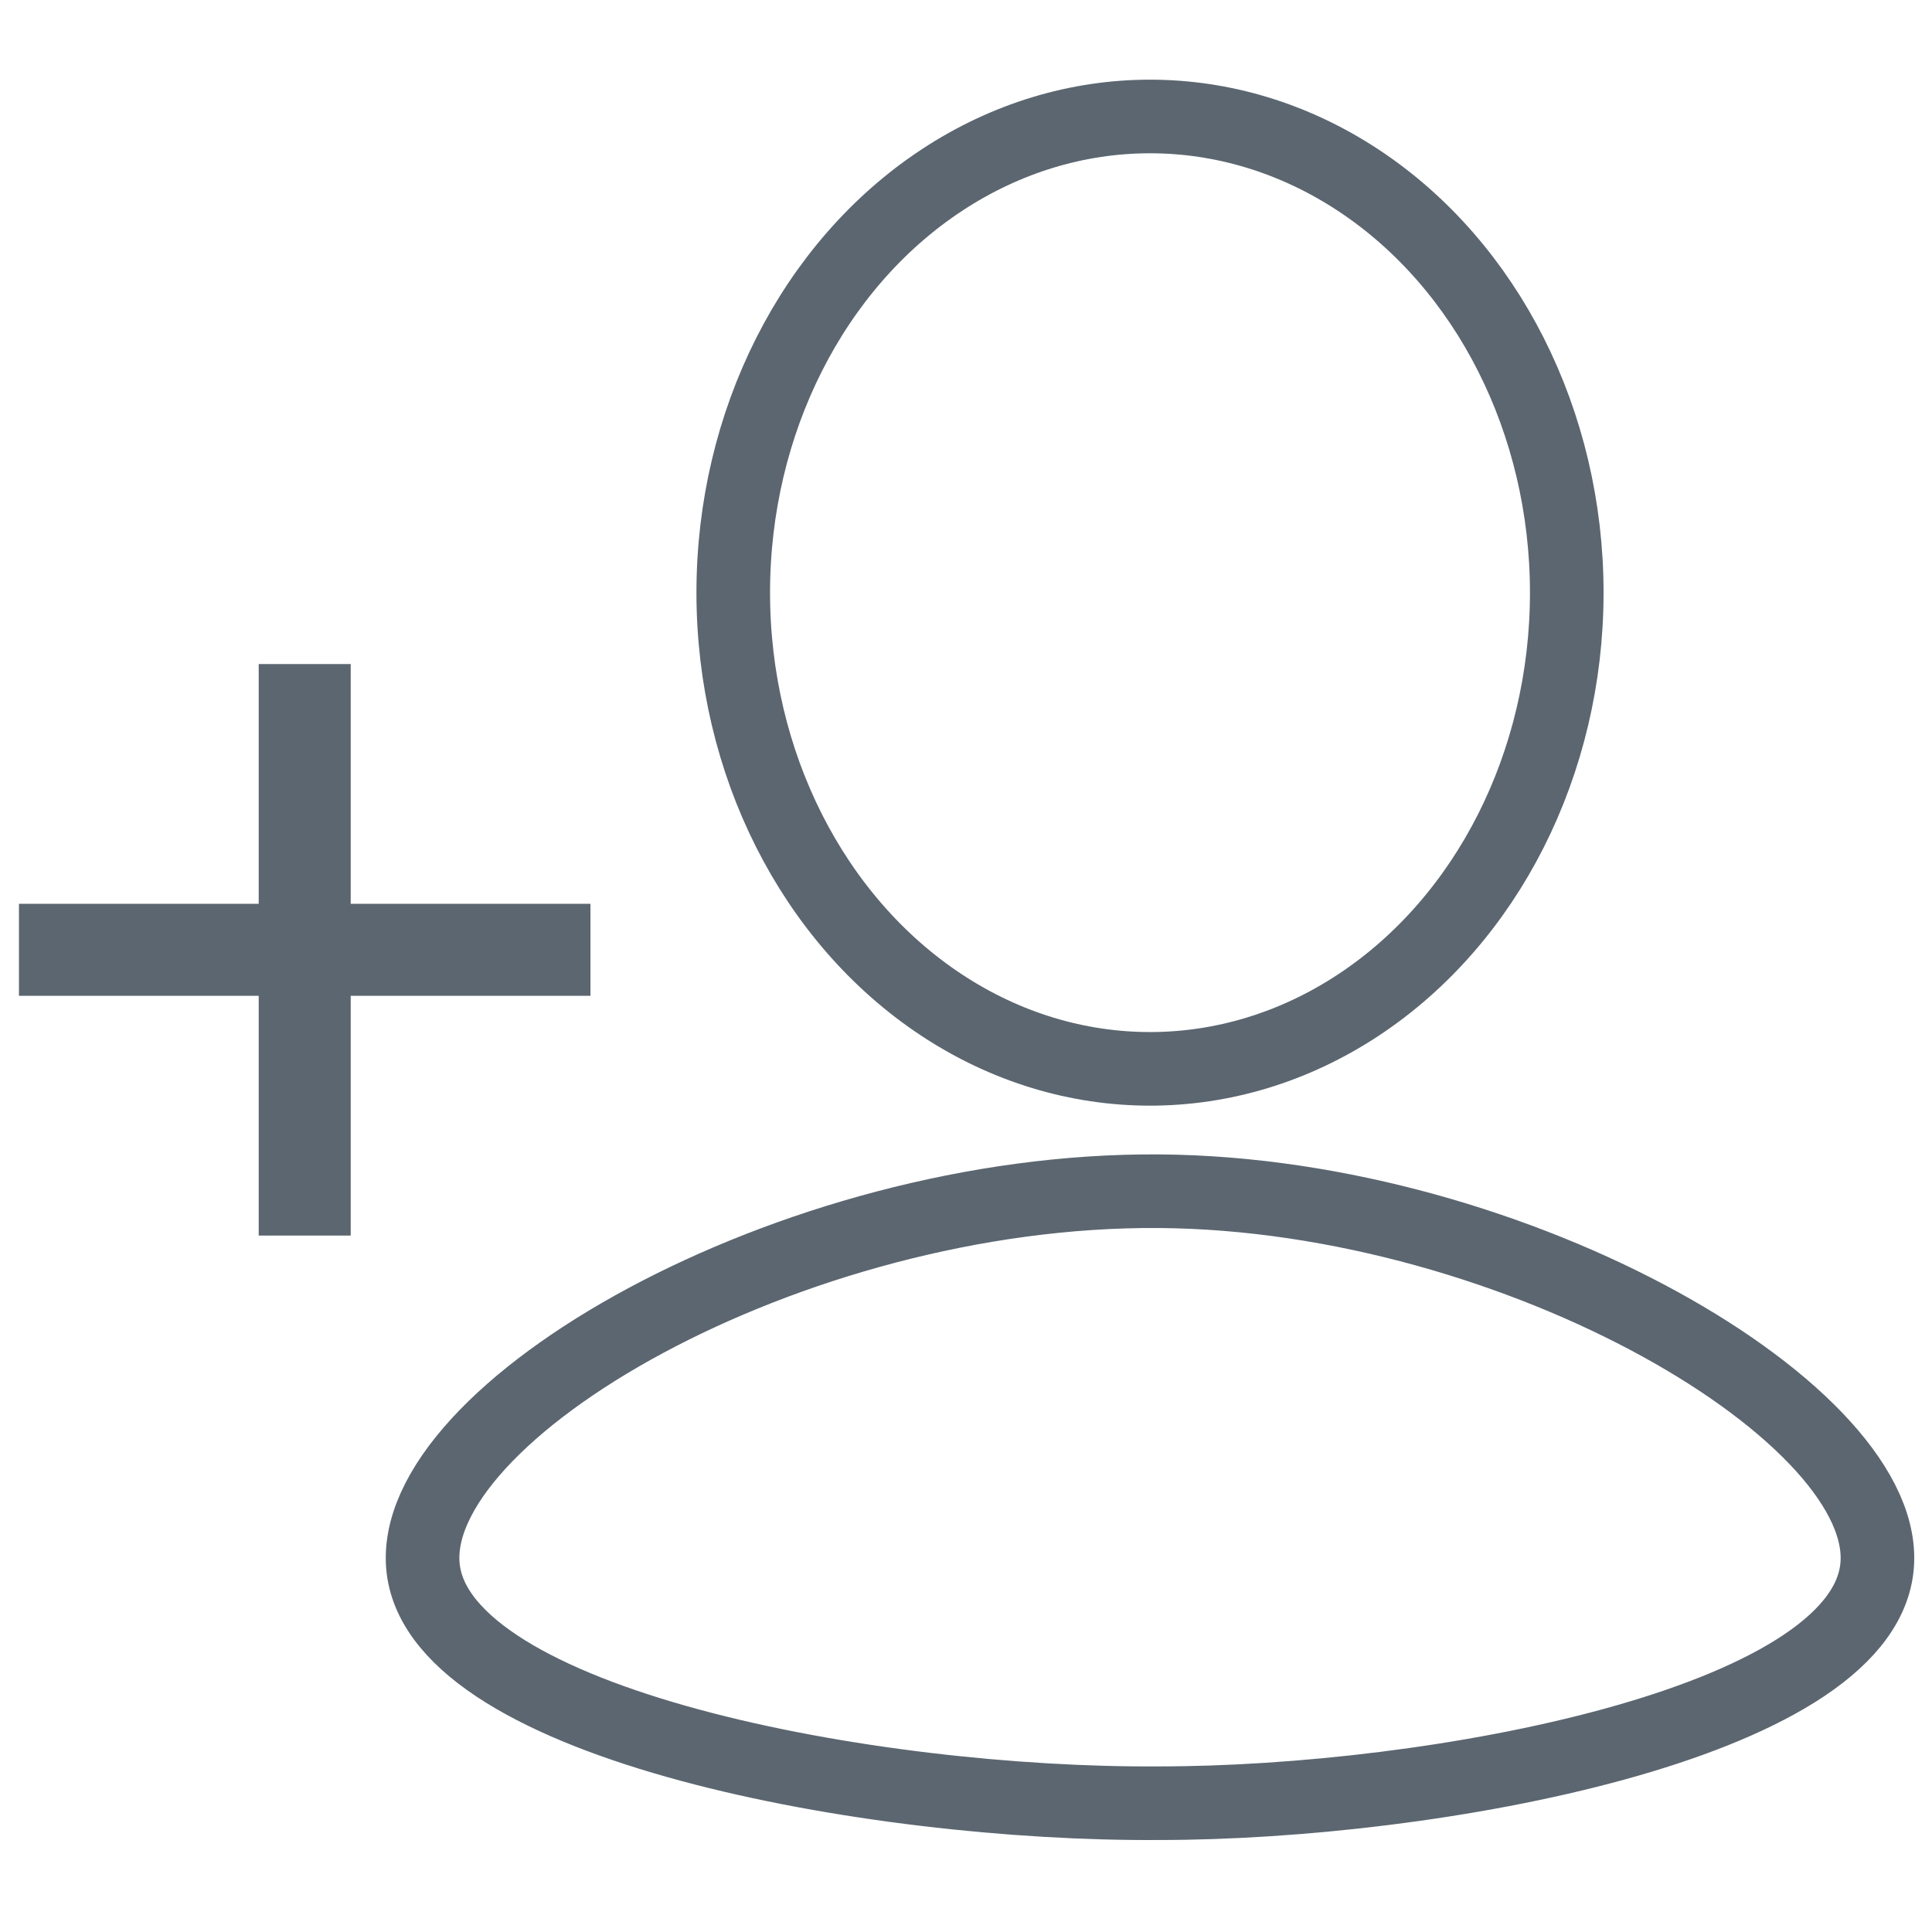
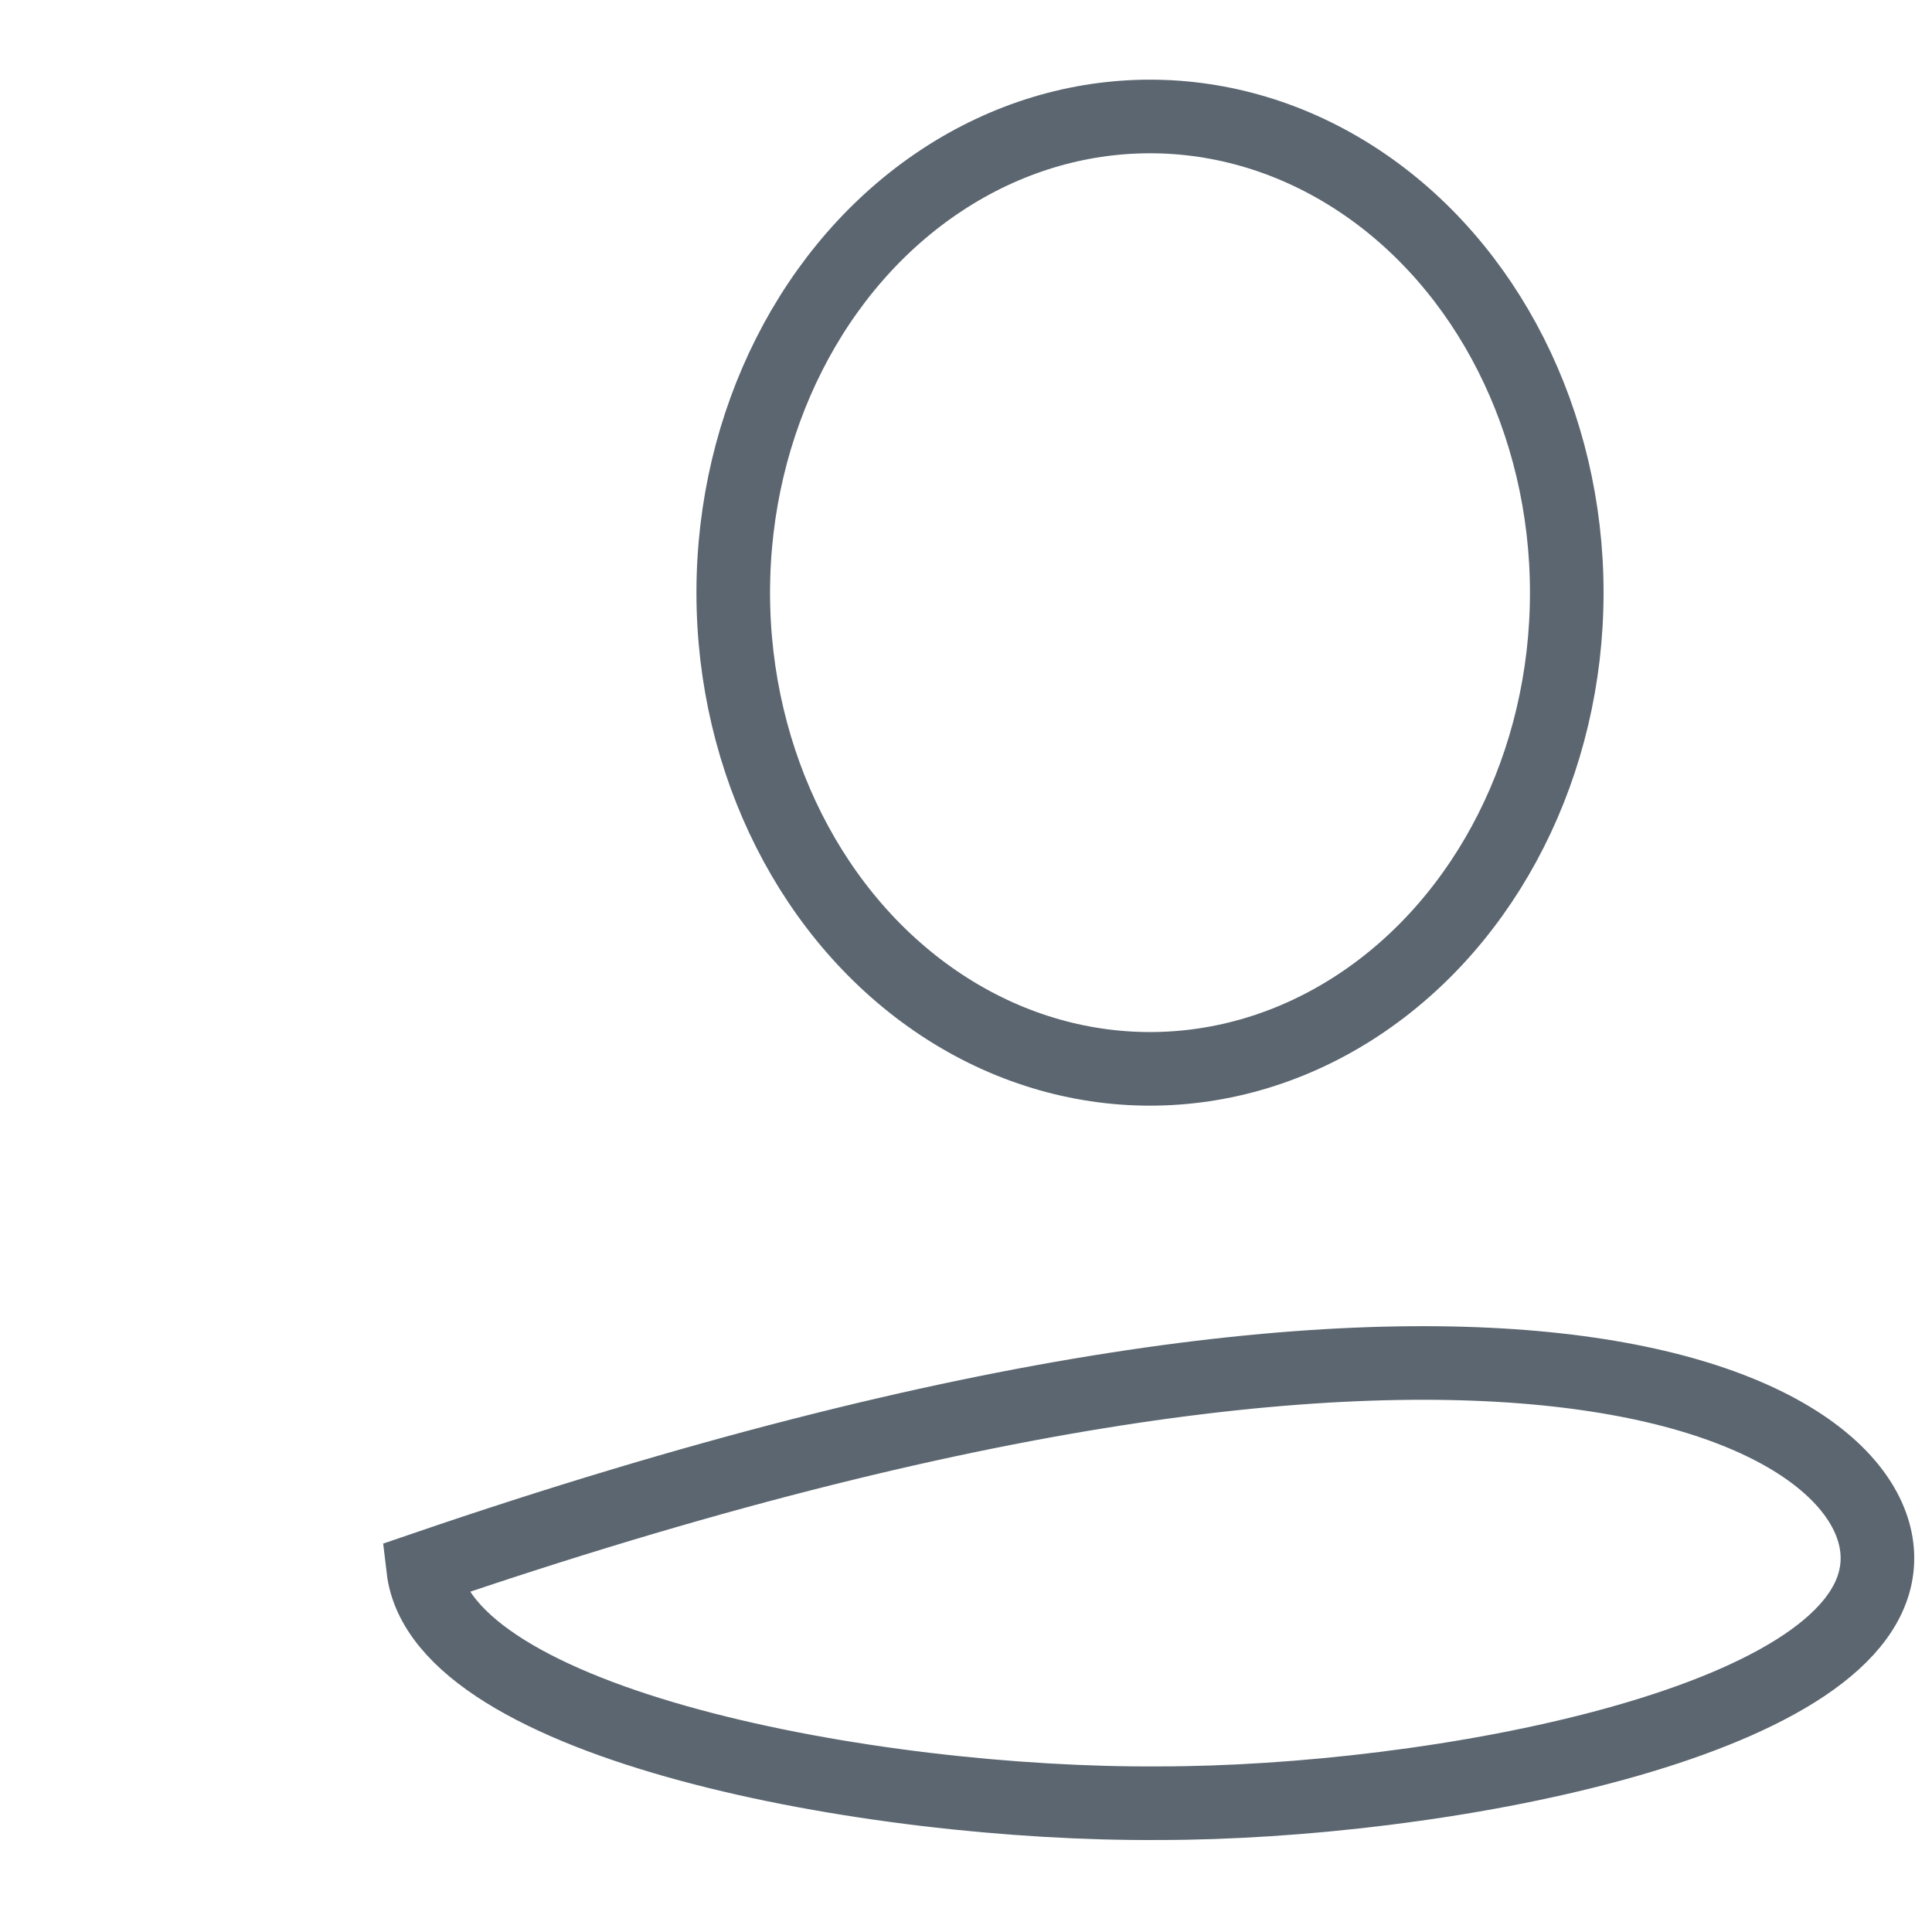
<svg xmlns="http://www.w3.org/2000/svg" viewBox="0 0 105 105" data-name="Layer 1" id="Layer_1">
  <defs>
    <style>
      .cls-1, .cls-2 {
        fill: none;
        stroke: #5b6670;
        stroke-miterlimit: 10;
      }

      .cls-1 {
        stroke-width: 4px;
      }

      .cls-2 {
        stroke-width: 5px;
      }
    </style>
  </defs>
  <ellipse ry="25.88" rx="22.65" cy="32.21" cx="62.5" class="cls-1" />
-   <path d="M102,85.26C101,93.7,77.94,98,63,98,47.34,98.11,24,93.73,23,85.26S42.93,64.59,63,64.74C82.53,64.88,103,77,102,85.26Z" class="cls-1" />
-   <line y2="67.15" x2="16.56" y1="36.09" x1="16.56" class="cls-2" />
-   <line y2="51.62" x2="32.09" y1="51.62" x1="1.03" class="cls-2" />
+   <path d="M102,85.26C101,93.7,77.94,98,63,98,47.34,98.11,24,93.73,23,85.26C82.53,64.88,103,77,102,85.26Z" class="cls-1" />
</svg>